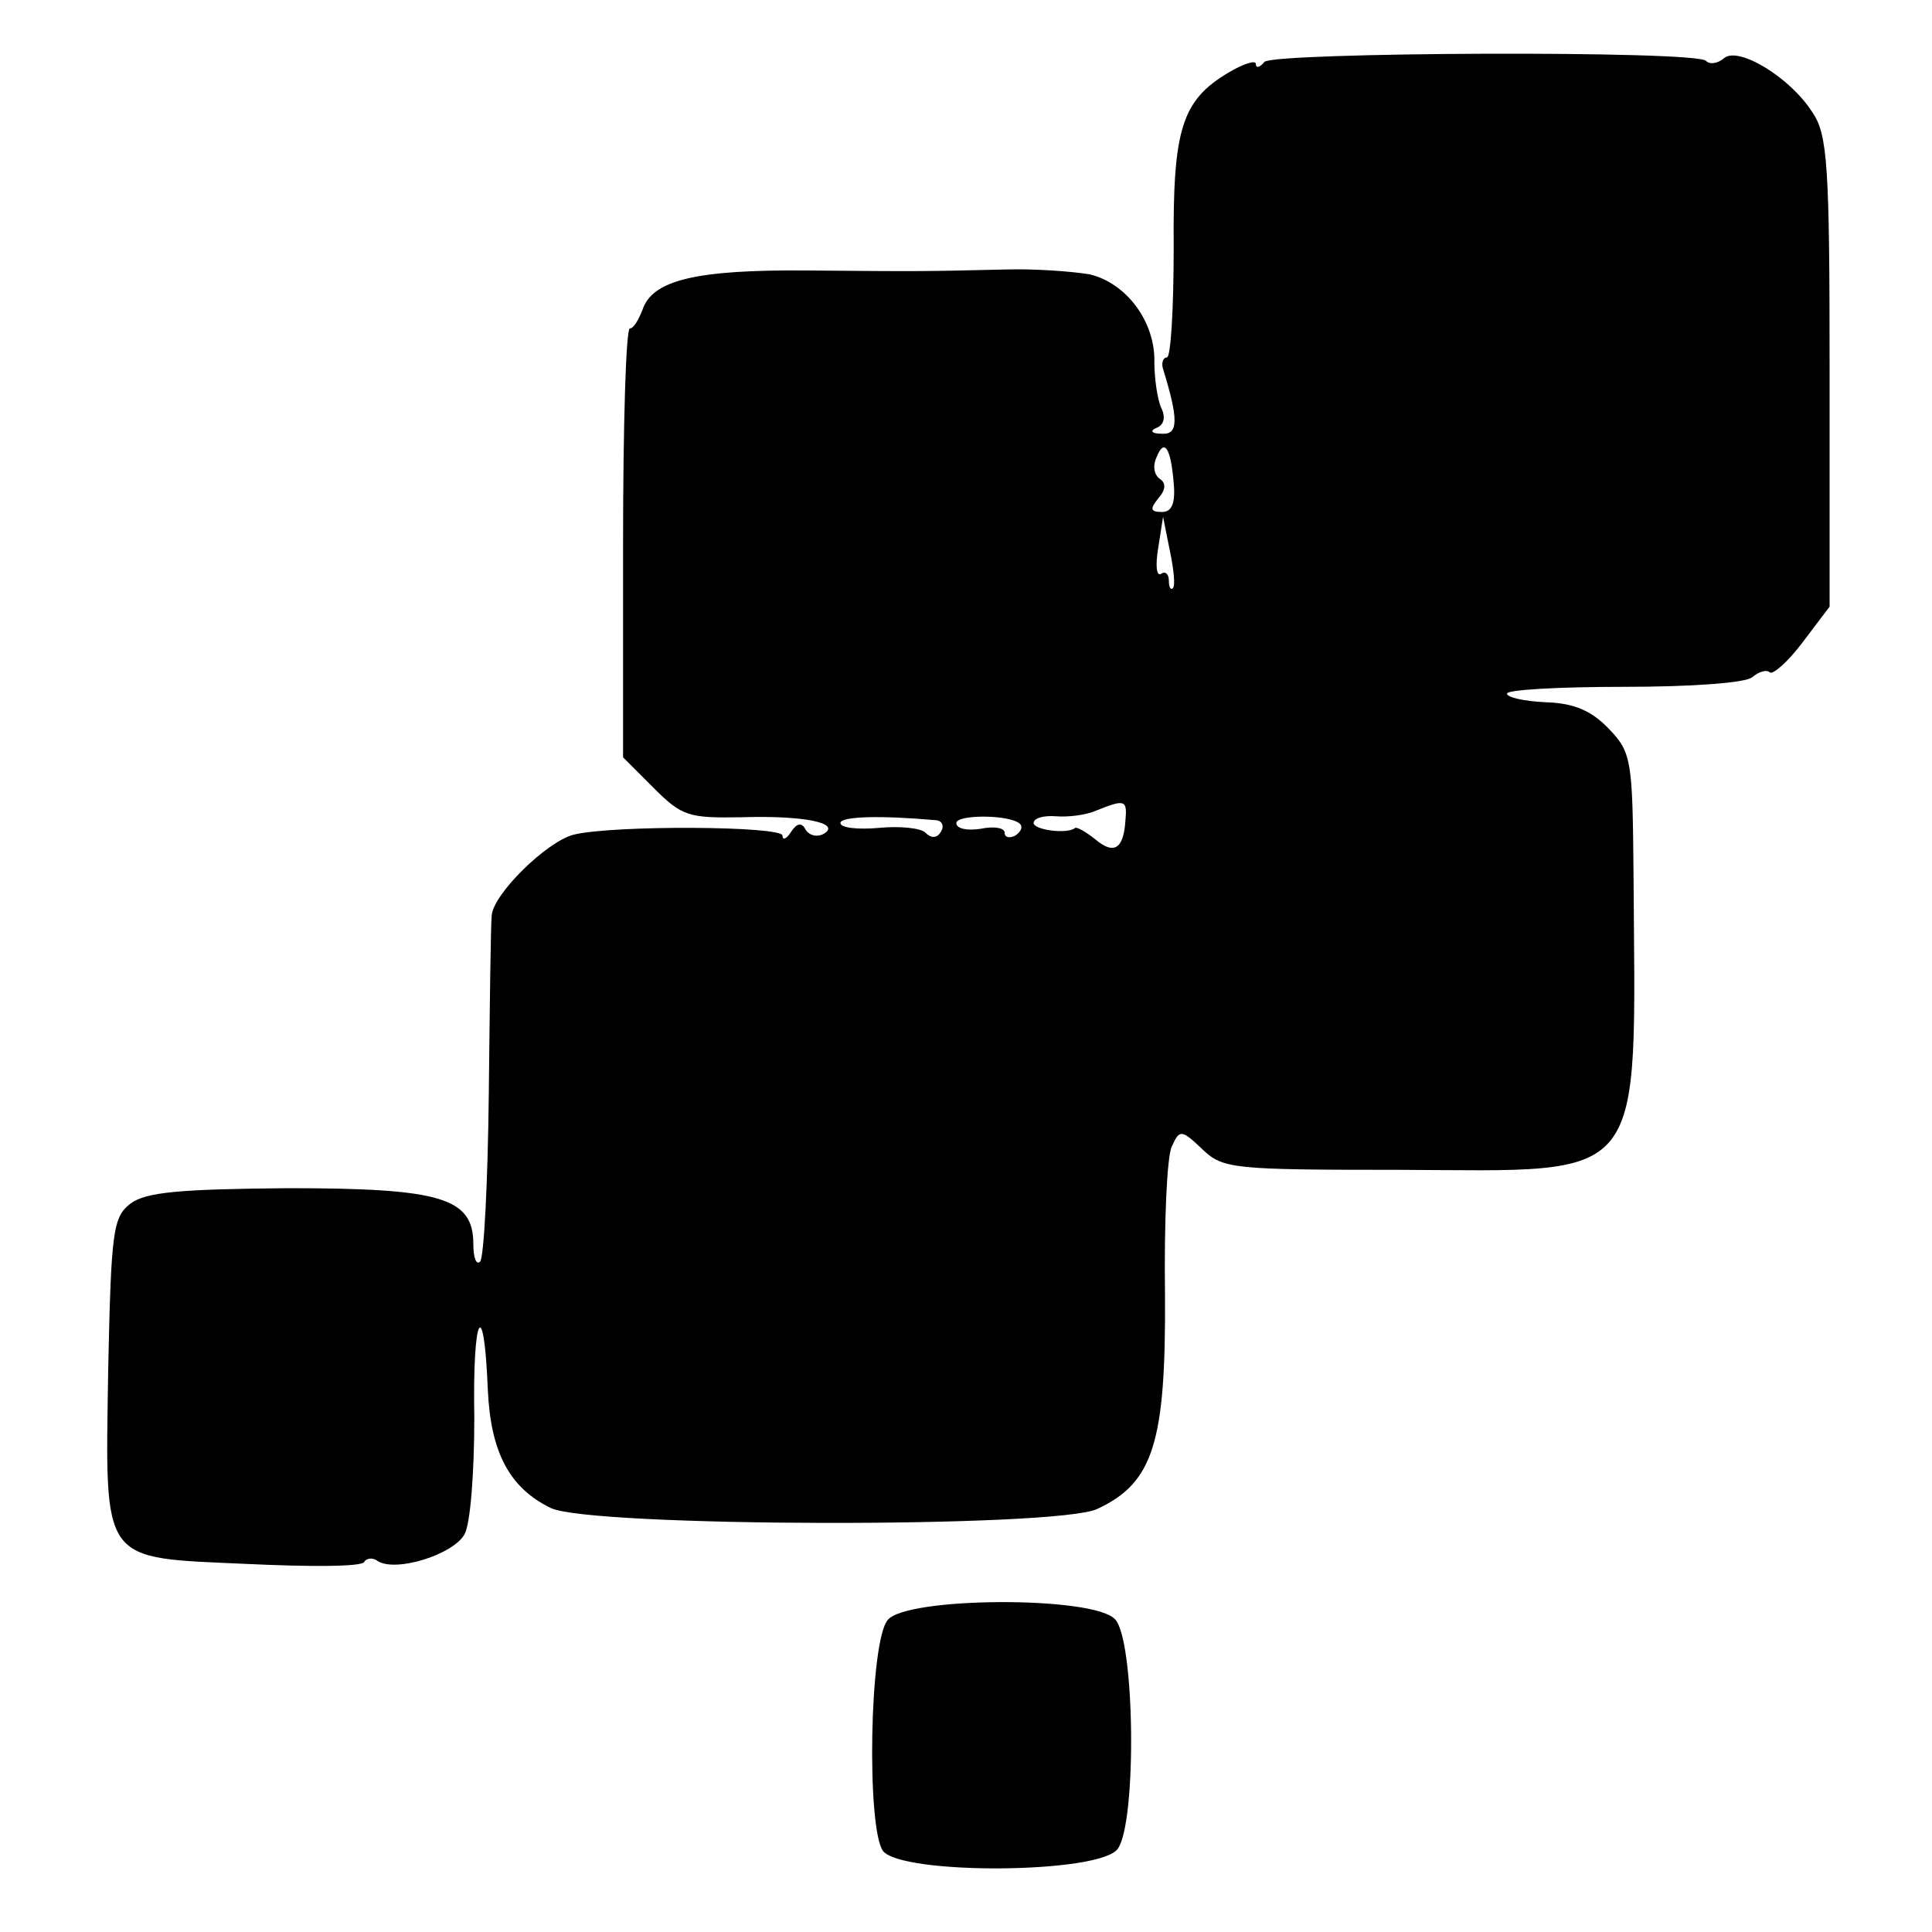
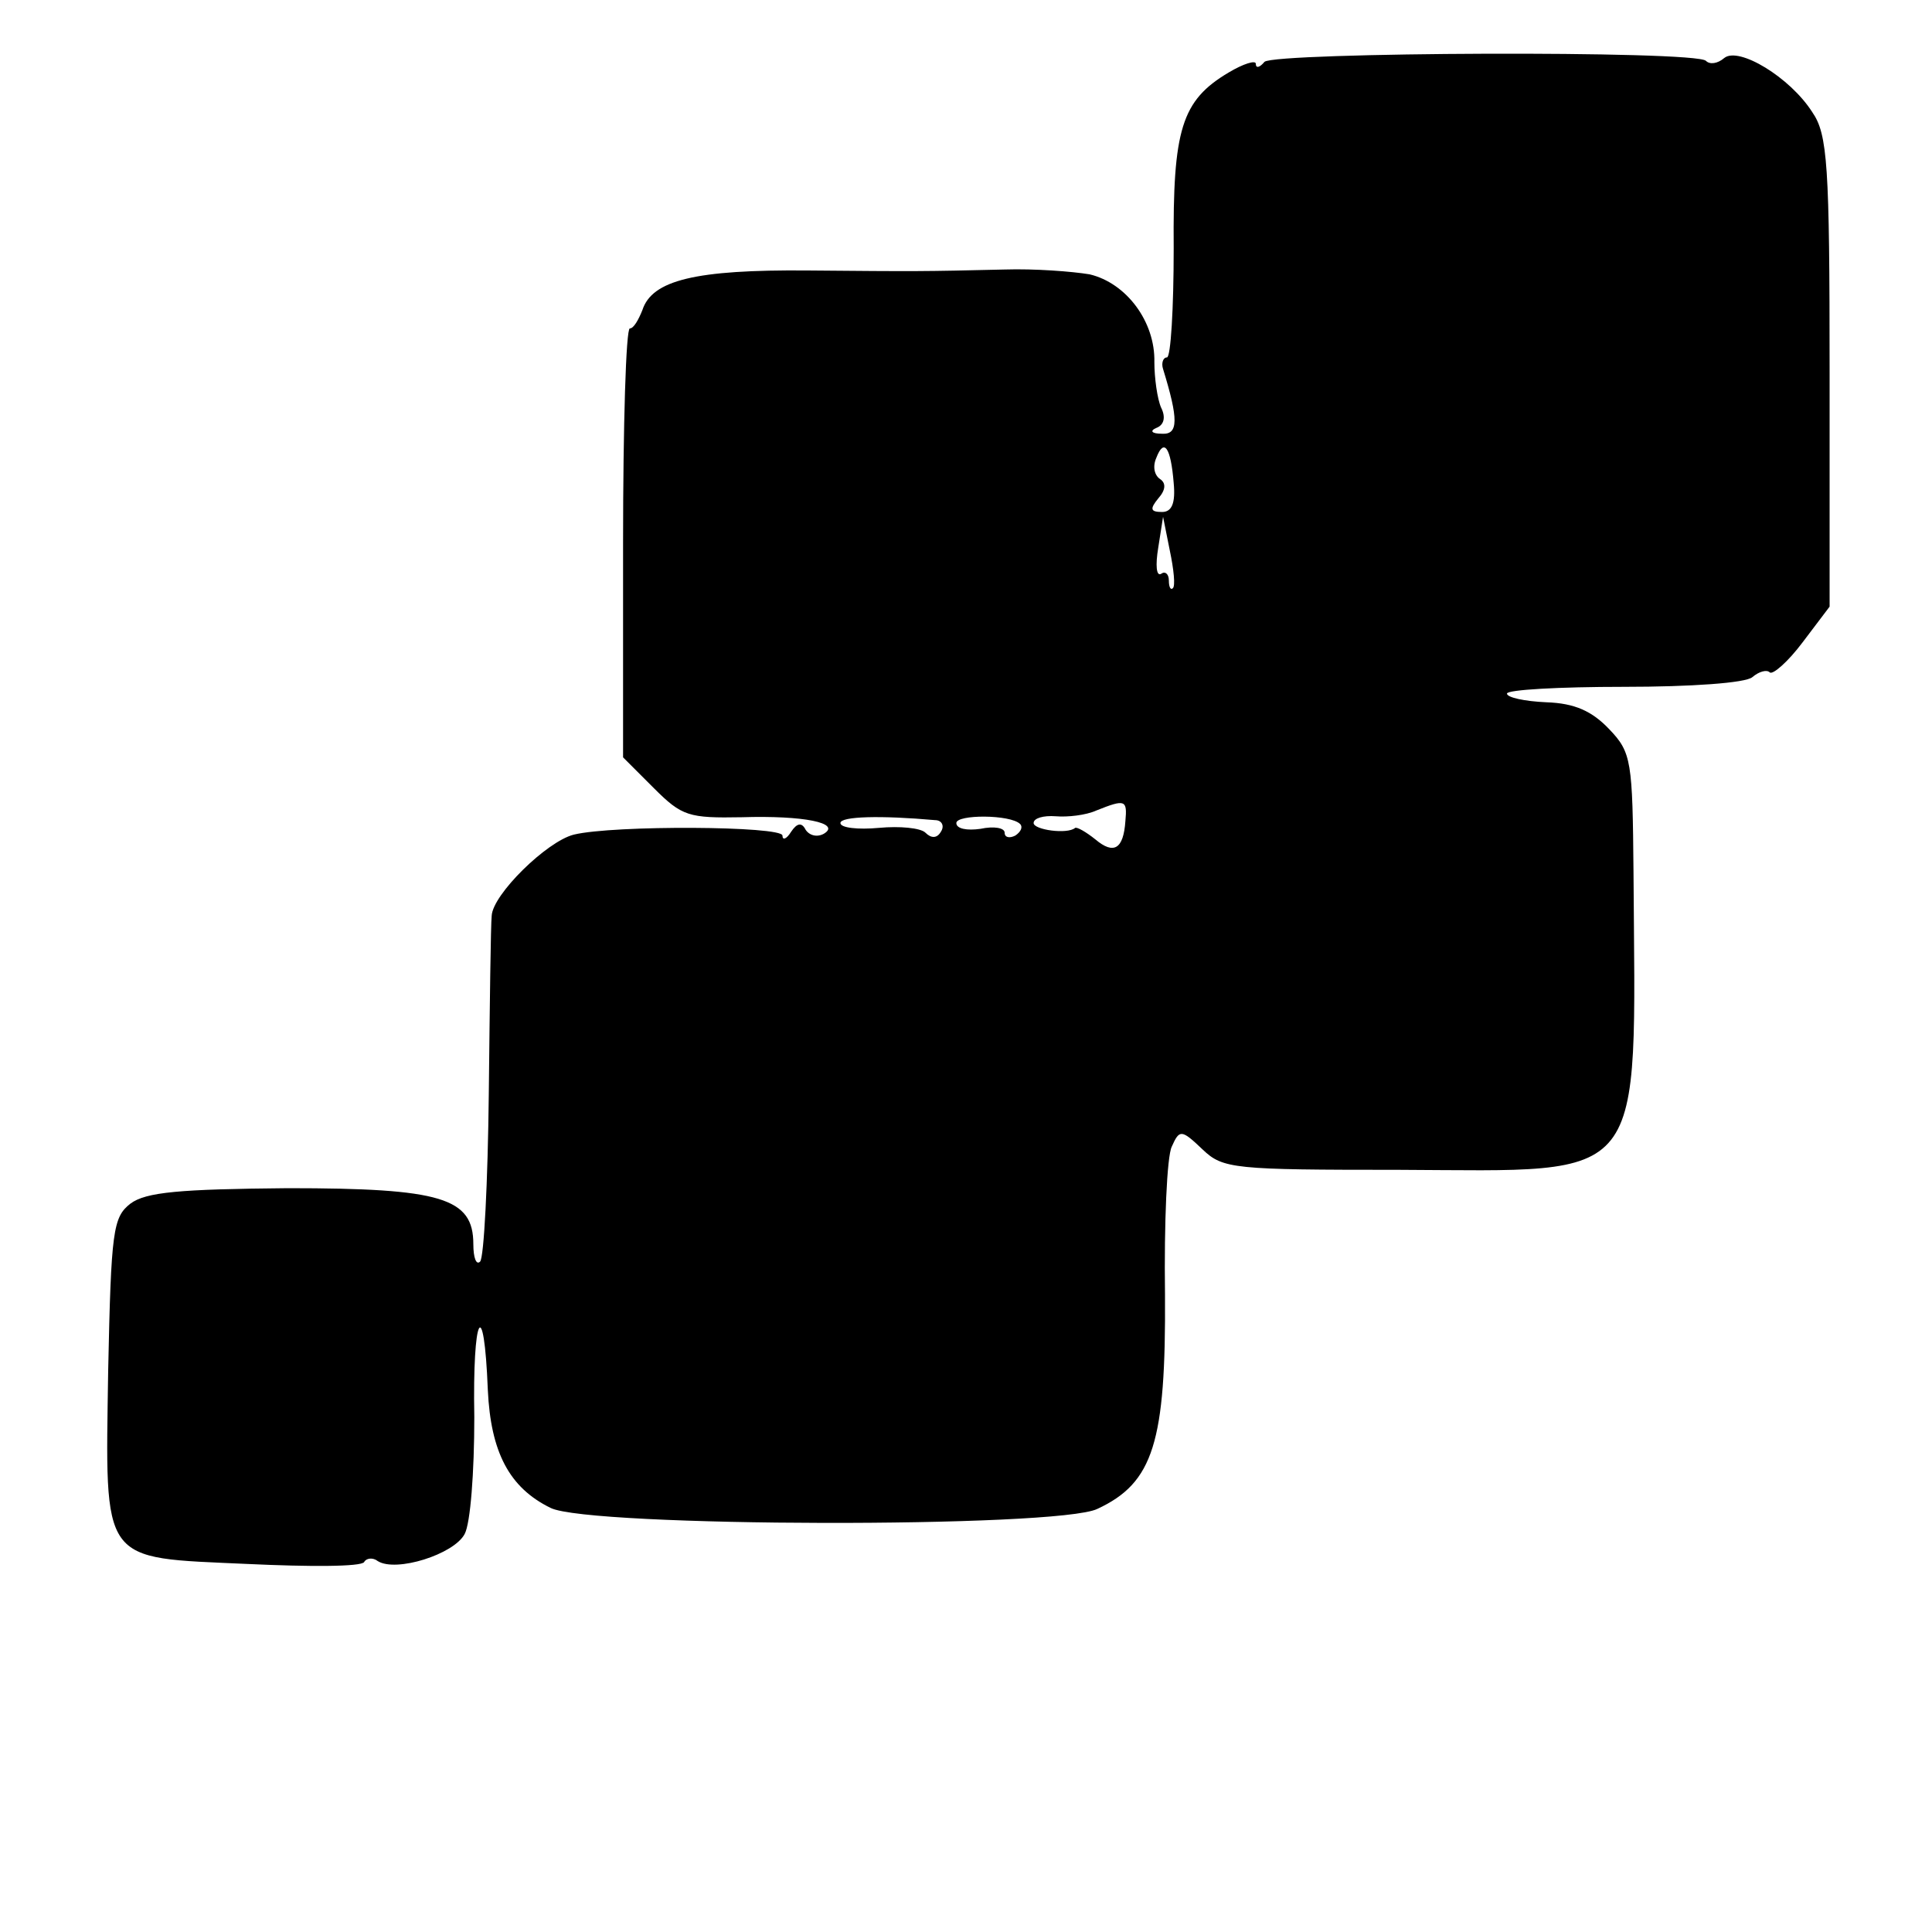
<svg xmlns="http://www.w3.org/2000/svg" version="1.0" width="200pt" height="200pt" viewBox="0 0 200 200" preserveAspectRatio="xMidYMid meet">
  <g transform="translate(0,200) scale(0.1,-0.1)" fill="#000000" stroke="none">
    <path d="M1309 1936 c-5 -6 -9 -7 -9 -2 0 4 -13 0 -28 -9 -49 -29 -58 -59 -57 -182 0 -62 -3 -113 -7 -113 -4 0 -6 -6 -4 -12 16 -52 16 -68 -1 -67 -11 0 -13 3 -6 6 8 3 10 11 5 21 -4 9 -7 31 -7 47 1 42 -29 82 -67 91 -18 3 -57 6 -88 5 -86 -2 -89 -2 -204 -1 -116 1 -161 -10 -171 -41 -4 -10 -9 -19 -13 -19 -4 0 -7 -100 -7 -222 l0 -222 32 -32 c29 -29 36 -31 91 -30 64 2 103 -6 85 -17 -7 -4 -15 -2 -19 4 -4 8 -9 7 -15 -2 -5 -8 -9 -9 -9 -4 0 10 -175 11 -216 1 -28 -7 -84 -62 -85 -84 -1 -9 -2 -92 -3 -184 -1 -92 -5 -170 -9 -174 -4 -4 -7 4 -7 18 0 48 -33 58 -192 58 -112 -1 -147 -4 -163 -16 -18 -14 -20 -28 -23 -172 -3 -203 -9 -194 144 -201 64 -3 118 -3 121 2 2 4 9 5 14 1 19 -12 79 7 90 28 6 11 10 64 10 121 -2 106 10 129 14 28 3 -64 22 -101 65 -122 40 -20 525 -21 566 -1 58 27 71 69 70 222 -1 74 2 143 7 153 8 18 10 18 32 -3 21 -20 32 -21 203 -21 260 -1 245 -19 243 308 -1 115 -2 124 -25 148 -18 19 -36 27 -65 28 -23 1 -41 5 -41 9 0 4 54 7 121 7 70 0 126 4 133 10 7 6 15 8 18 5 3 -3 19 11 34 31 l28 37 0 243 c0 214 -2 246 -18 269 -23 36 -76 68 -91 56 -7 -6 -15 -7 -19 -3 -10 11 -446 9 -457 -1z m-94 -436 c2 -21 -2 -30 -12 -30 -12 0 -13 3 -4 14 8 9 8 16 2 20 -6 4 -8 13 -4 22 8 21 15 11 18 -26z m-1 -109 c-2 -2 -4 1 -4 8 0 7 -4 10 -8 7 -5 -3 -6 9 -3 27 l5 32 7 -35 c4 -19 6 -37 3 -39z m-49 -241 c-2 -29 -12 -35 -31 -19 -10 8 -19 13 -21 12 -8 -7 -43 -2 -43 5 0 5 10 8 23 7 12 -1 31 1 42 6 30 12 32 11 30 -11z m-197 1 c7 0 10 -6 6 -12 -4 -7 -10 -7 -16 -1 -5 5 -27 7 -48 5 -22 -2 -40 0 -40 5 0 7 42 8 98 3z m88 -4 c3 -3 1 -8 -5 -12 -6 -3 -11 -2 -11 3 0 5 -11 7 -25 4 -14 -2 -25 0 -25 6 0 9 56 9 66 -1z" />
-     <path d="M919 323 c-19 -22 -22 -215 -5 -239 19 -25 224 -24 243 2 20 27 18 218 -3 238 -23 24 -216 23 -235 -1z" />
  </g>
</svg>